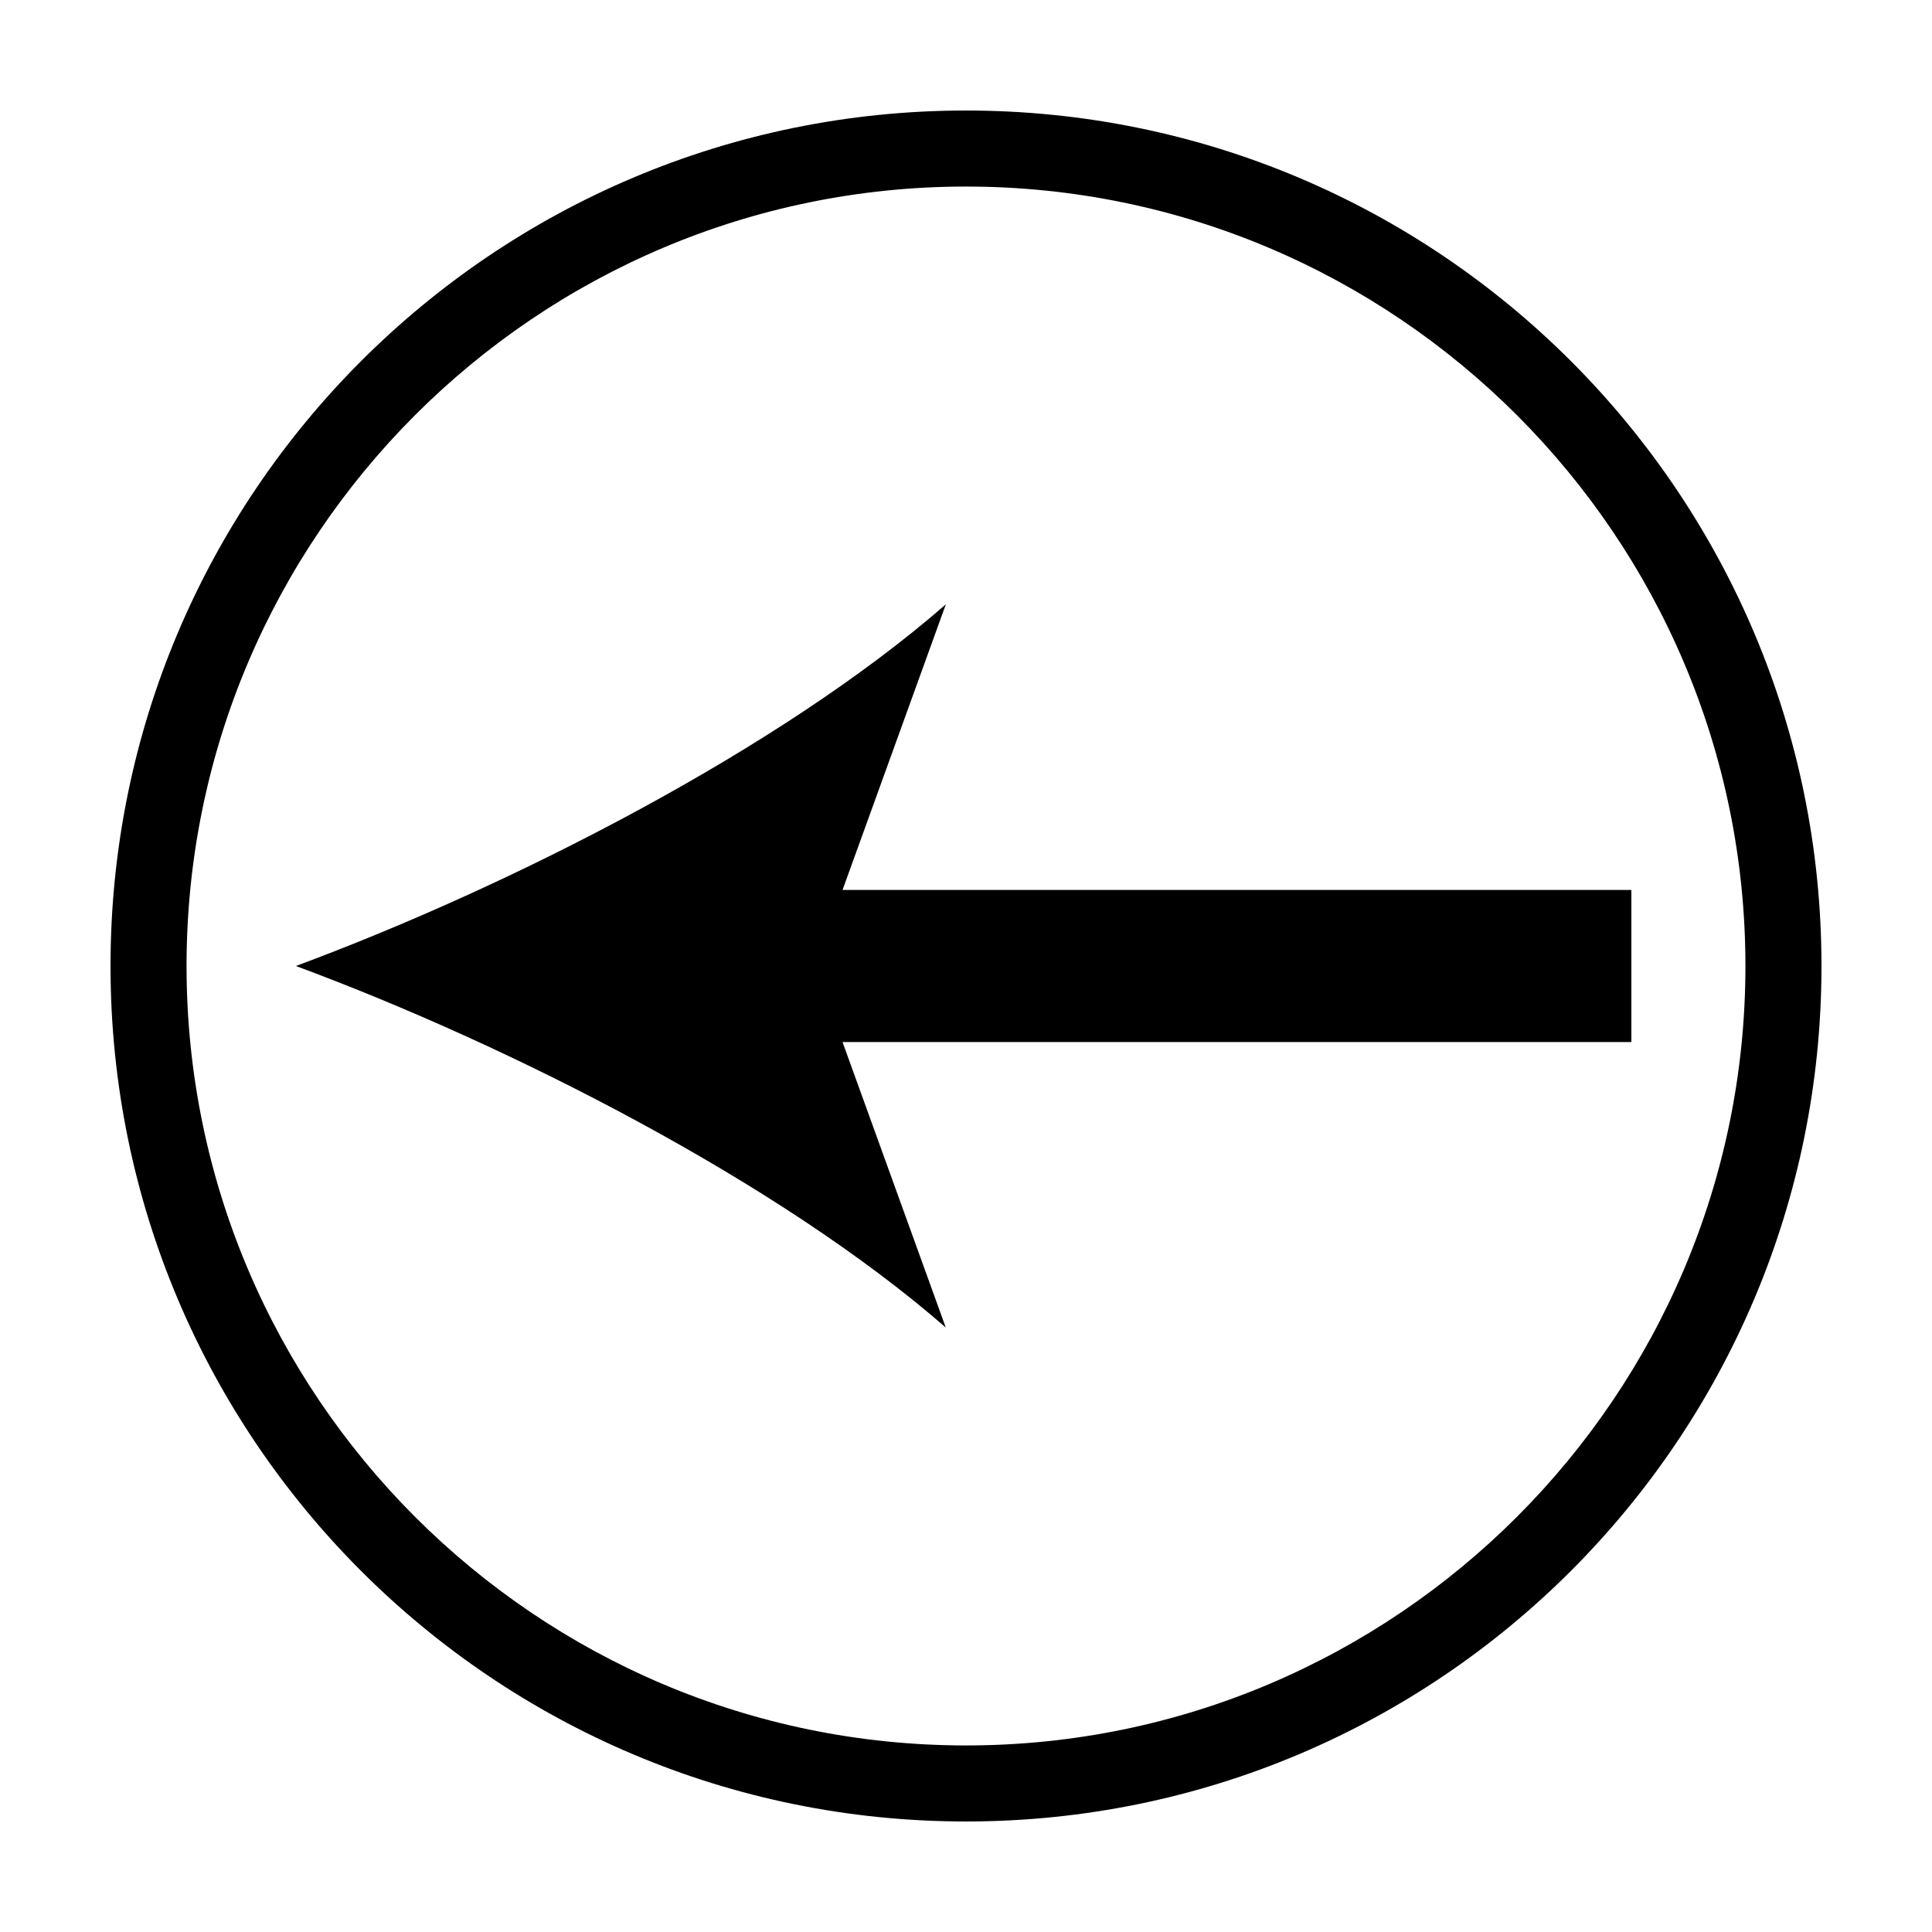
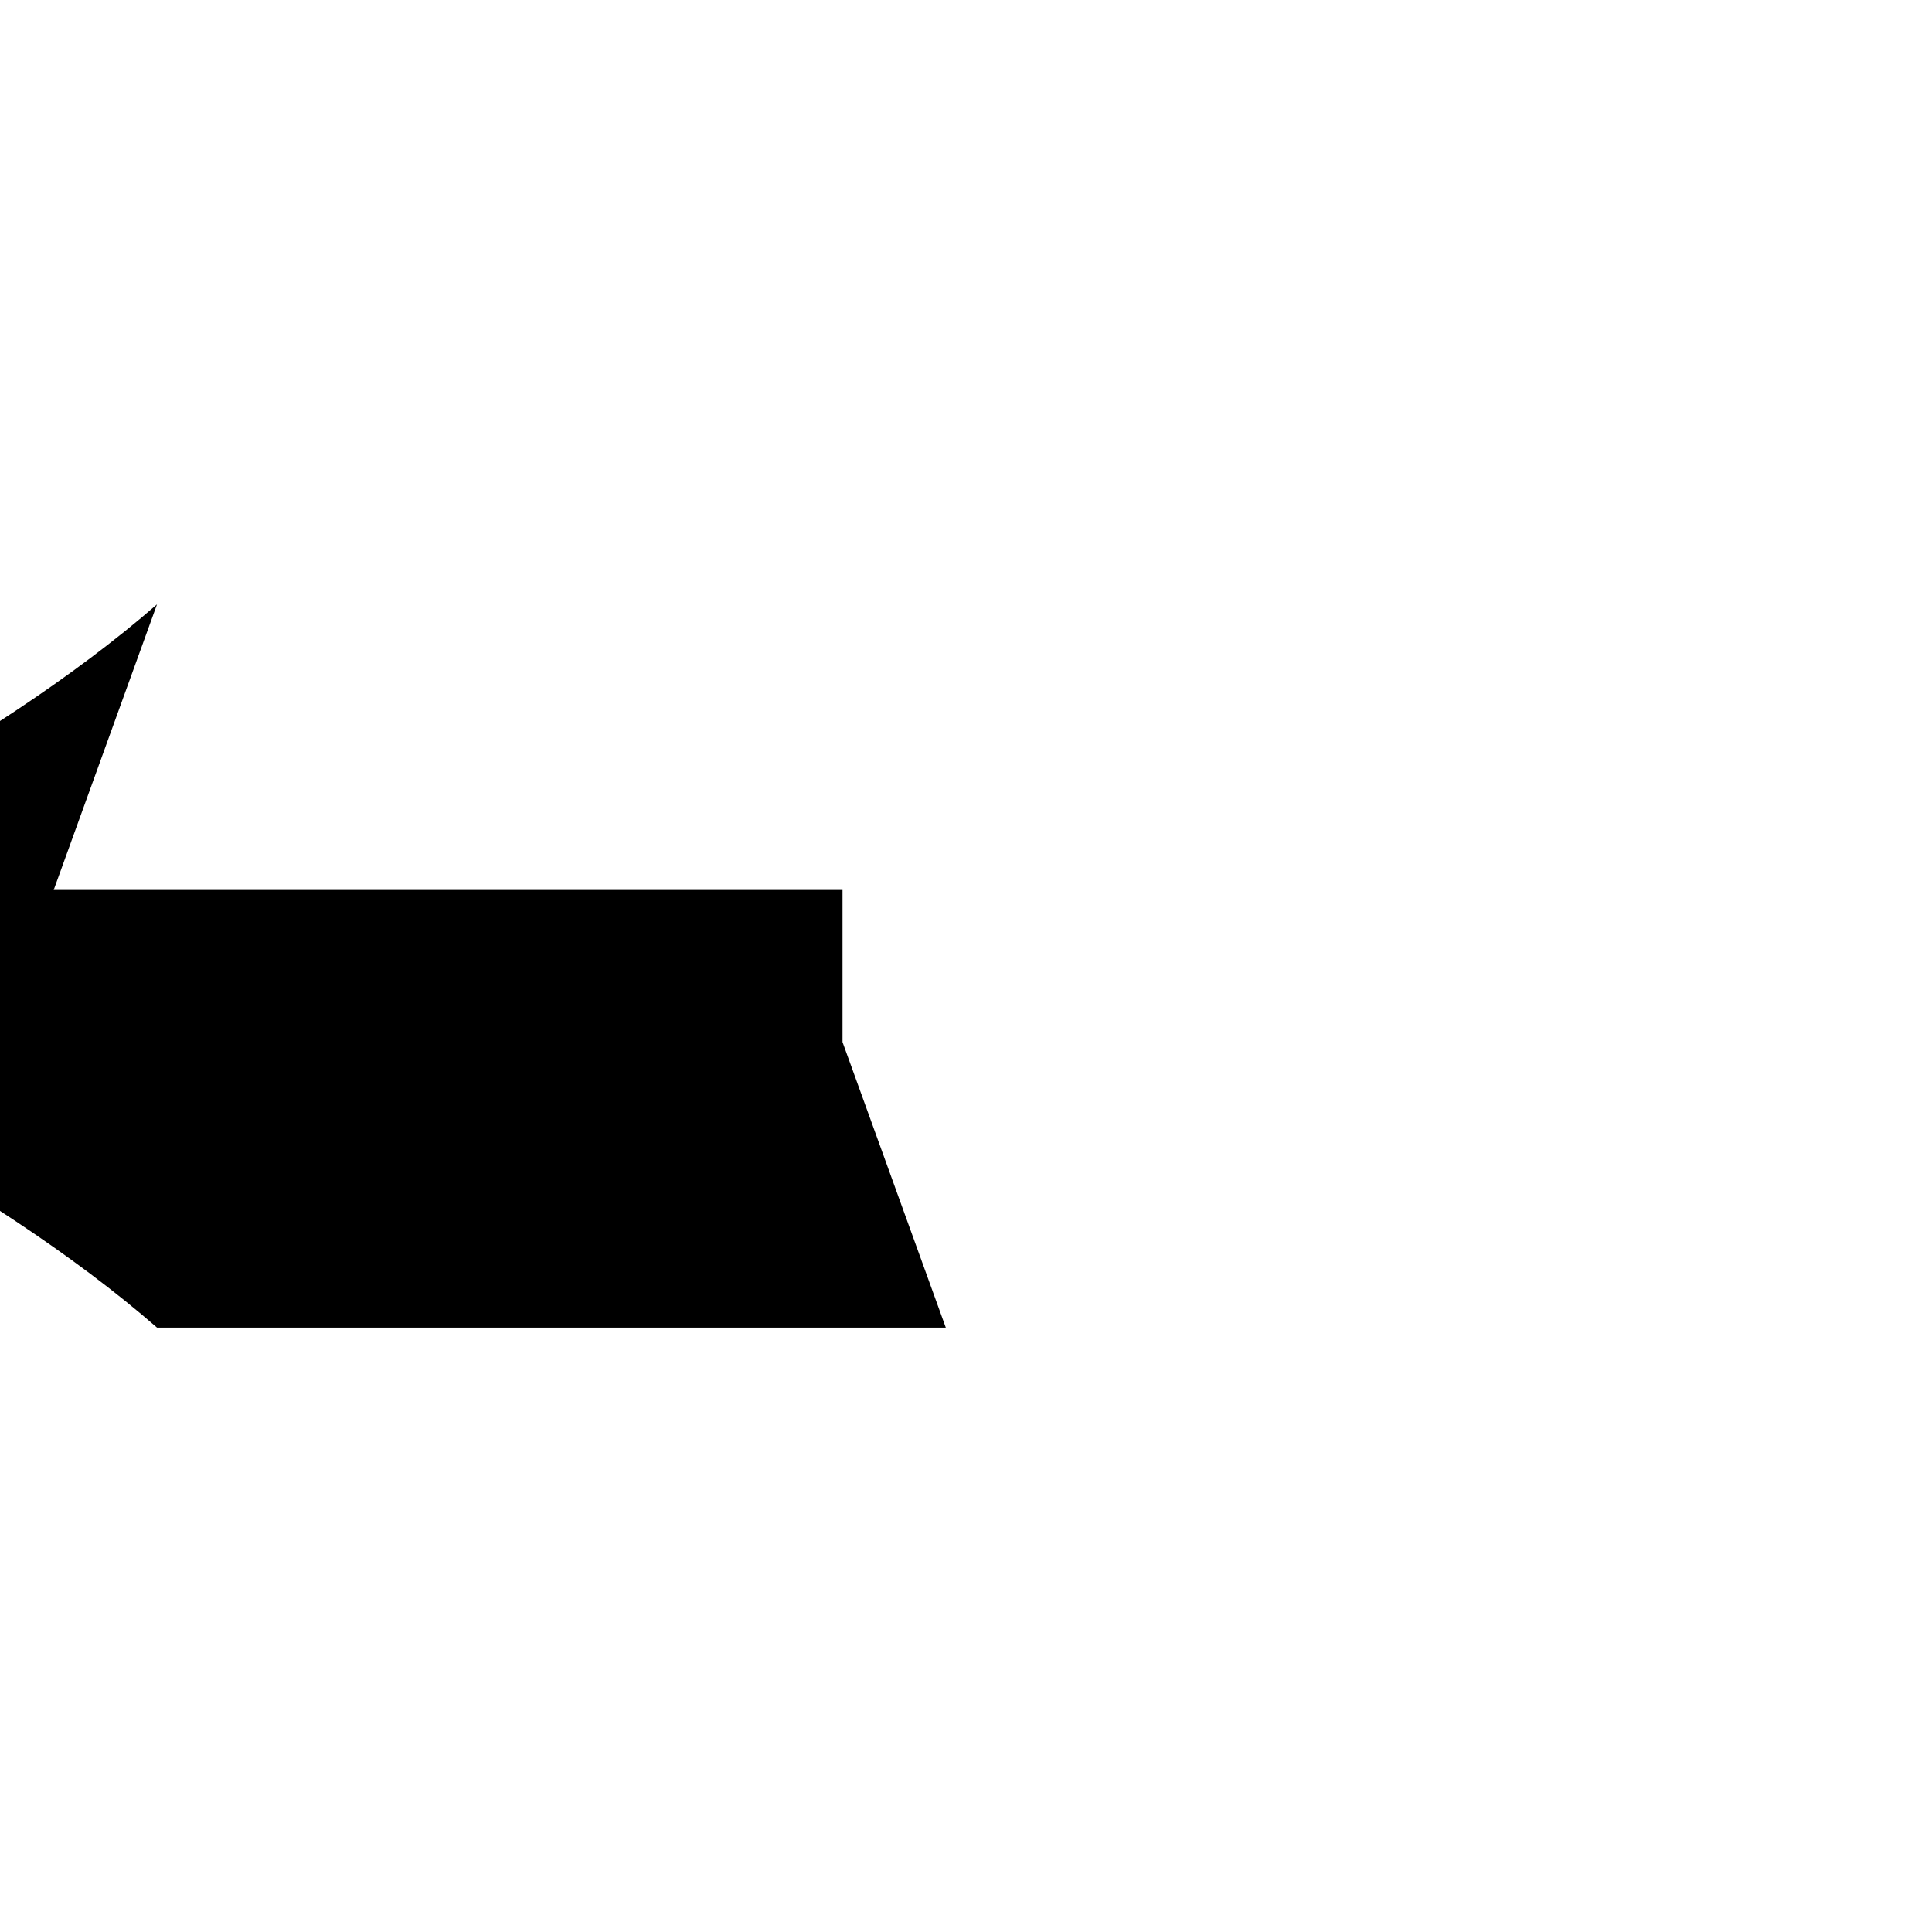
<svg xmlns="http://www.w3.org/2000/svg" fill="#000000" width="800px" height="800px" version="1.1" viewBox="144 144 512 512">
  <g>
-     <path d="m399.99 626.71c125.22 0 226.72-101.5 226.72-226.71 0-125.21-101.5-226.71-226.71-226.71-125.21 0-226.71 101.5-226.71 226.71-0.004 125.21 101.5 226.72 226.7 226.71zm0.008-433.27c113.89 0 206.56 92.664 206.56 206.56 0 113.9-92.664 206.56-206.56 206.56-113.9-0.004-206.57-92.668-206.56-206.56-0.008-113.9 92.66-206.56 206.56-206.56z" />
-     <path d="m394.65 495.83-27.371-75.676h209.05v-40.305l-209.05 0.004 27.383-75.699c-44.012 38.379-115.02 74.609-172.25 95.844 57.227 21.219 128.24 57.449 172.25 95.832z" />
+     <path d="m394.65 495.83-27.371-75.676v-40.305l-209.05 0.004 27.383-75.699c-44.012 38.379-115.02 74.609-172.25 95.844 57.227 21.219 128.24 57.449 172.25 95.832z" />
  </g>
</svg>